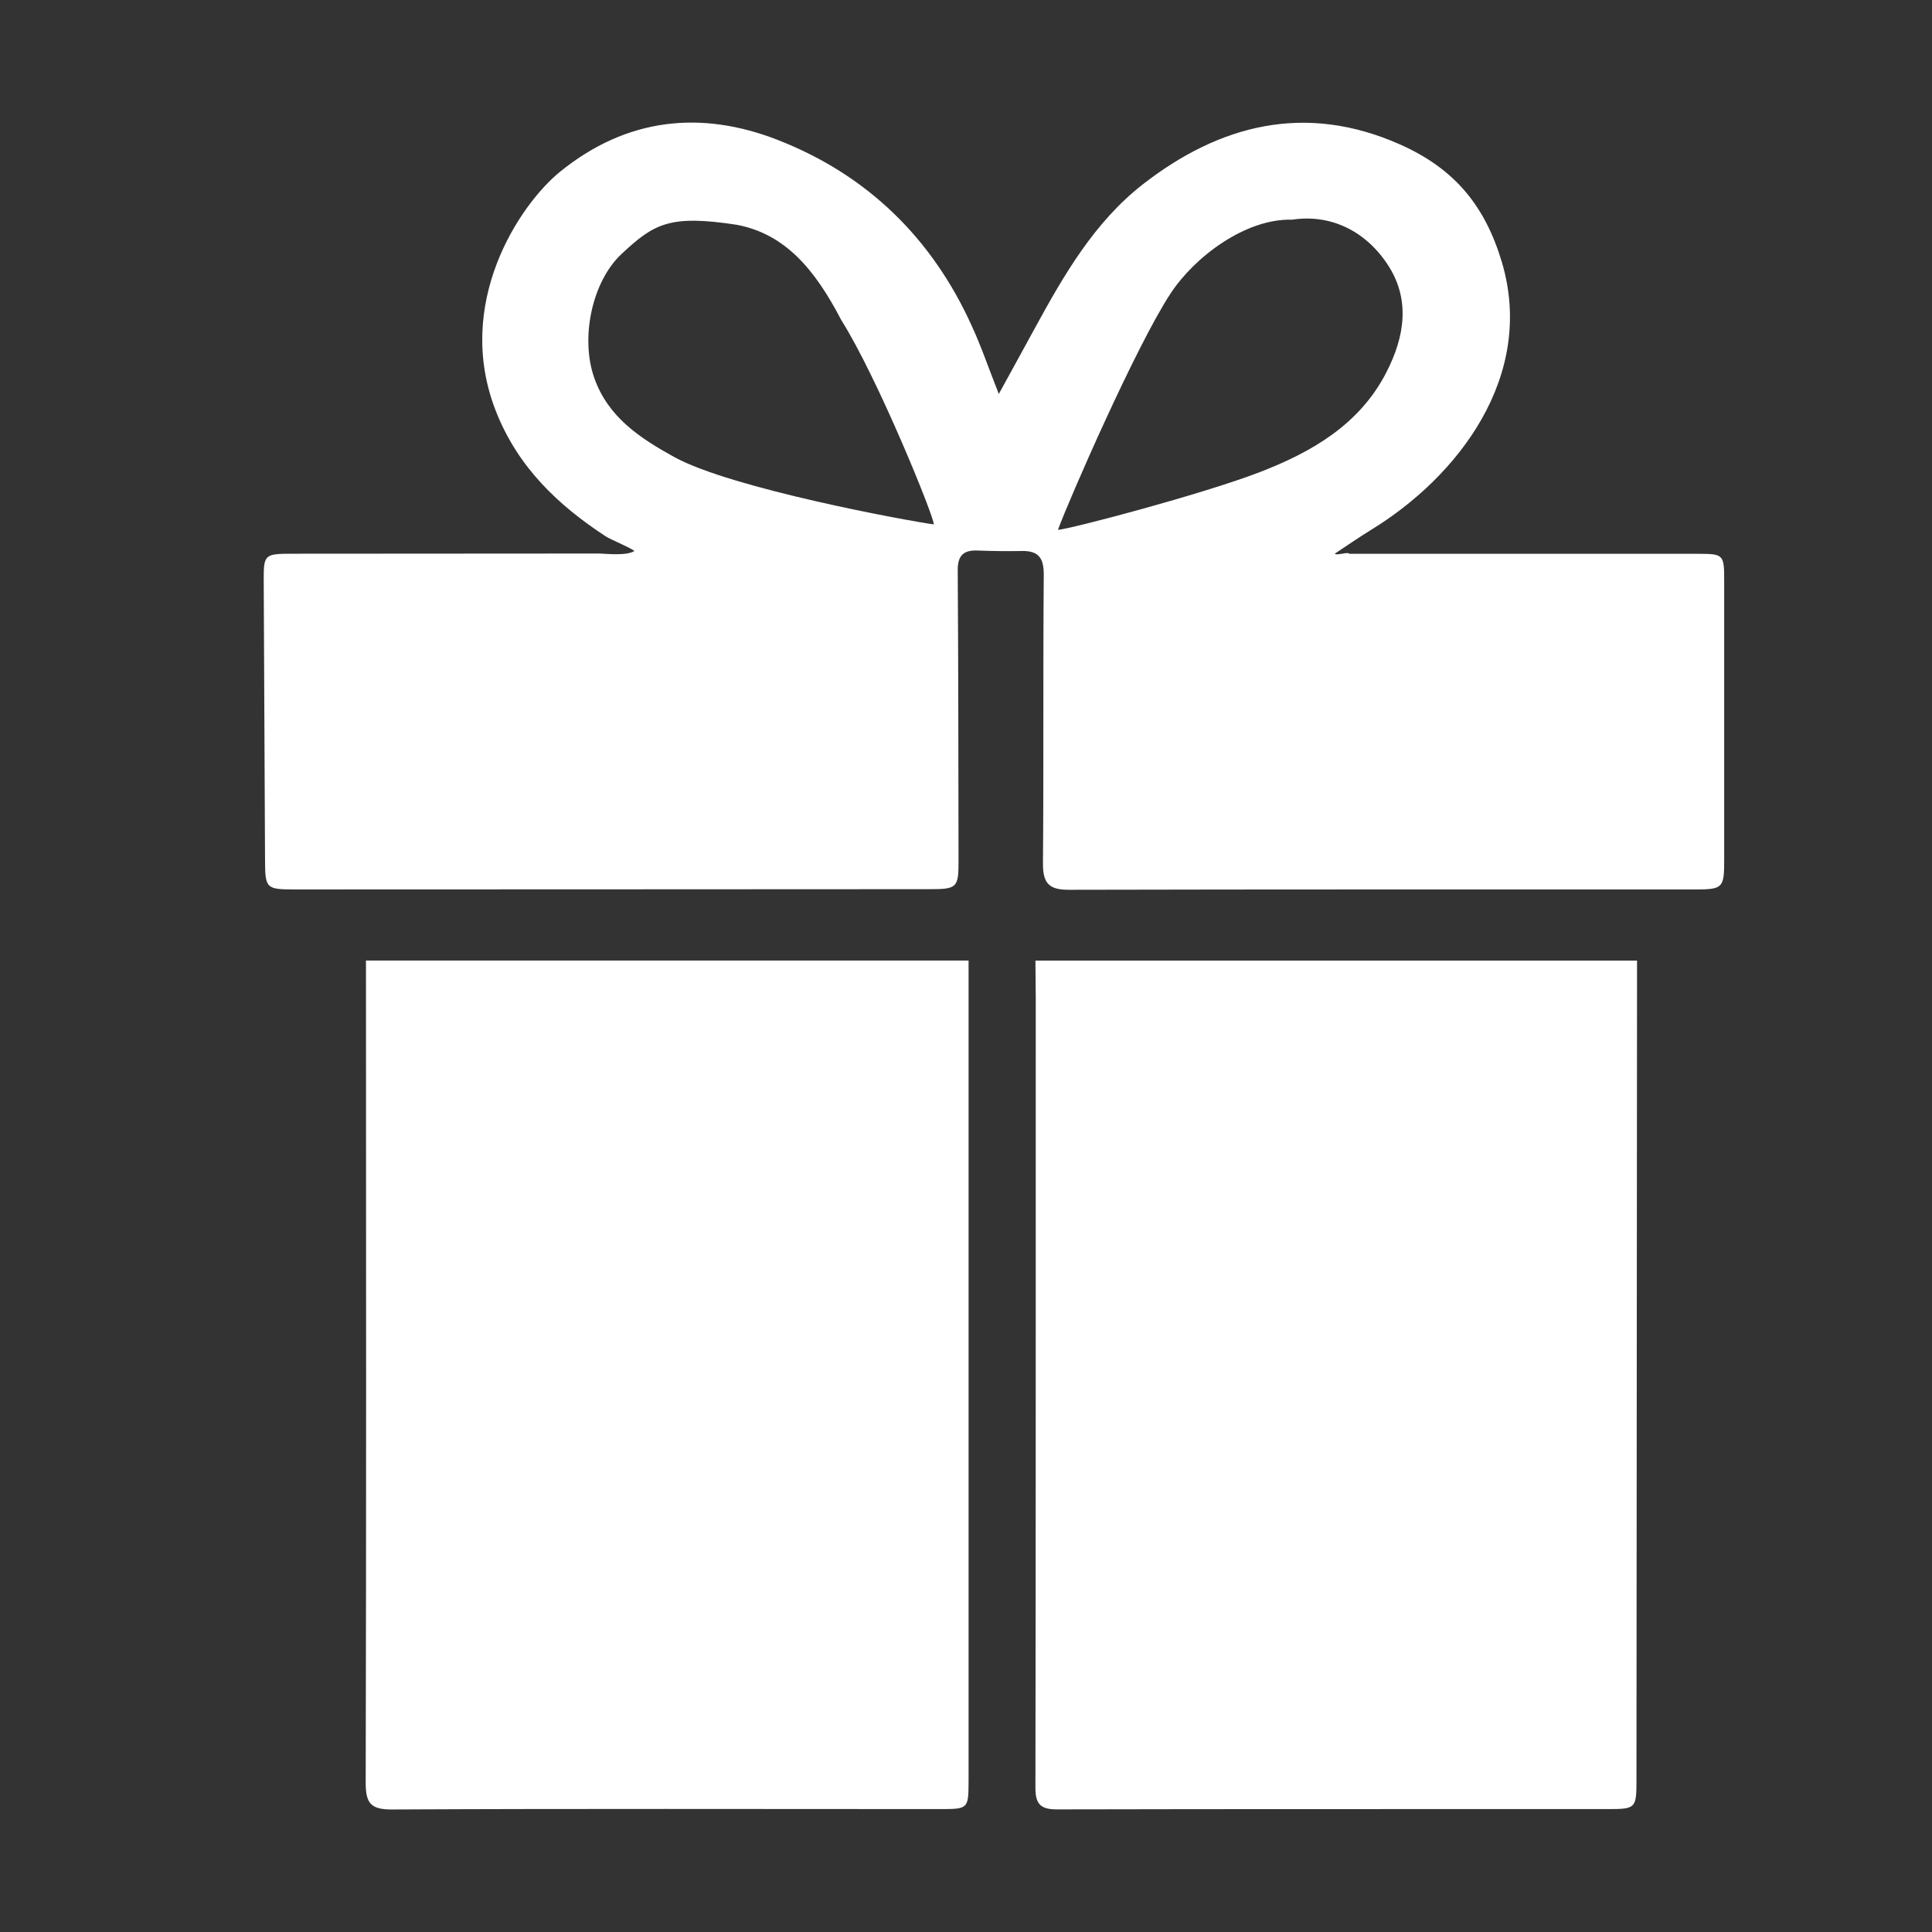
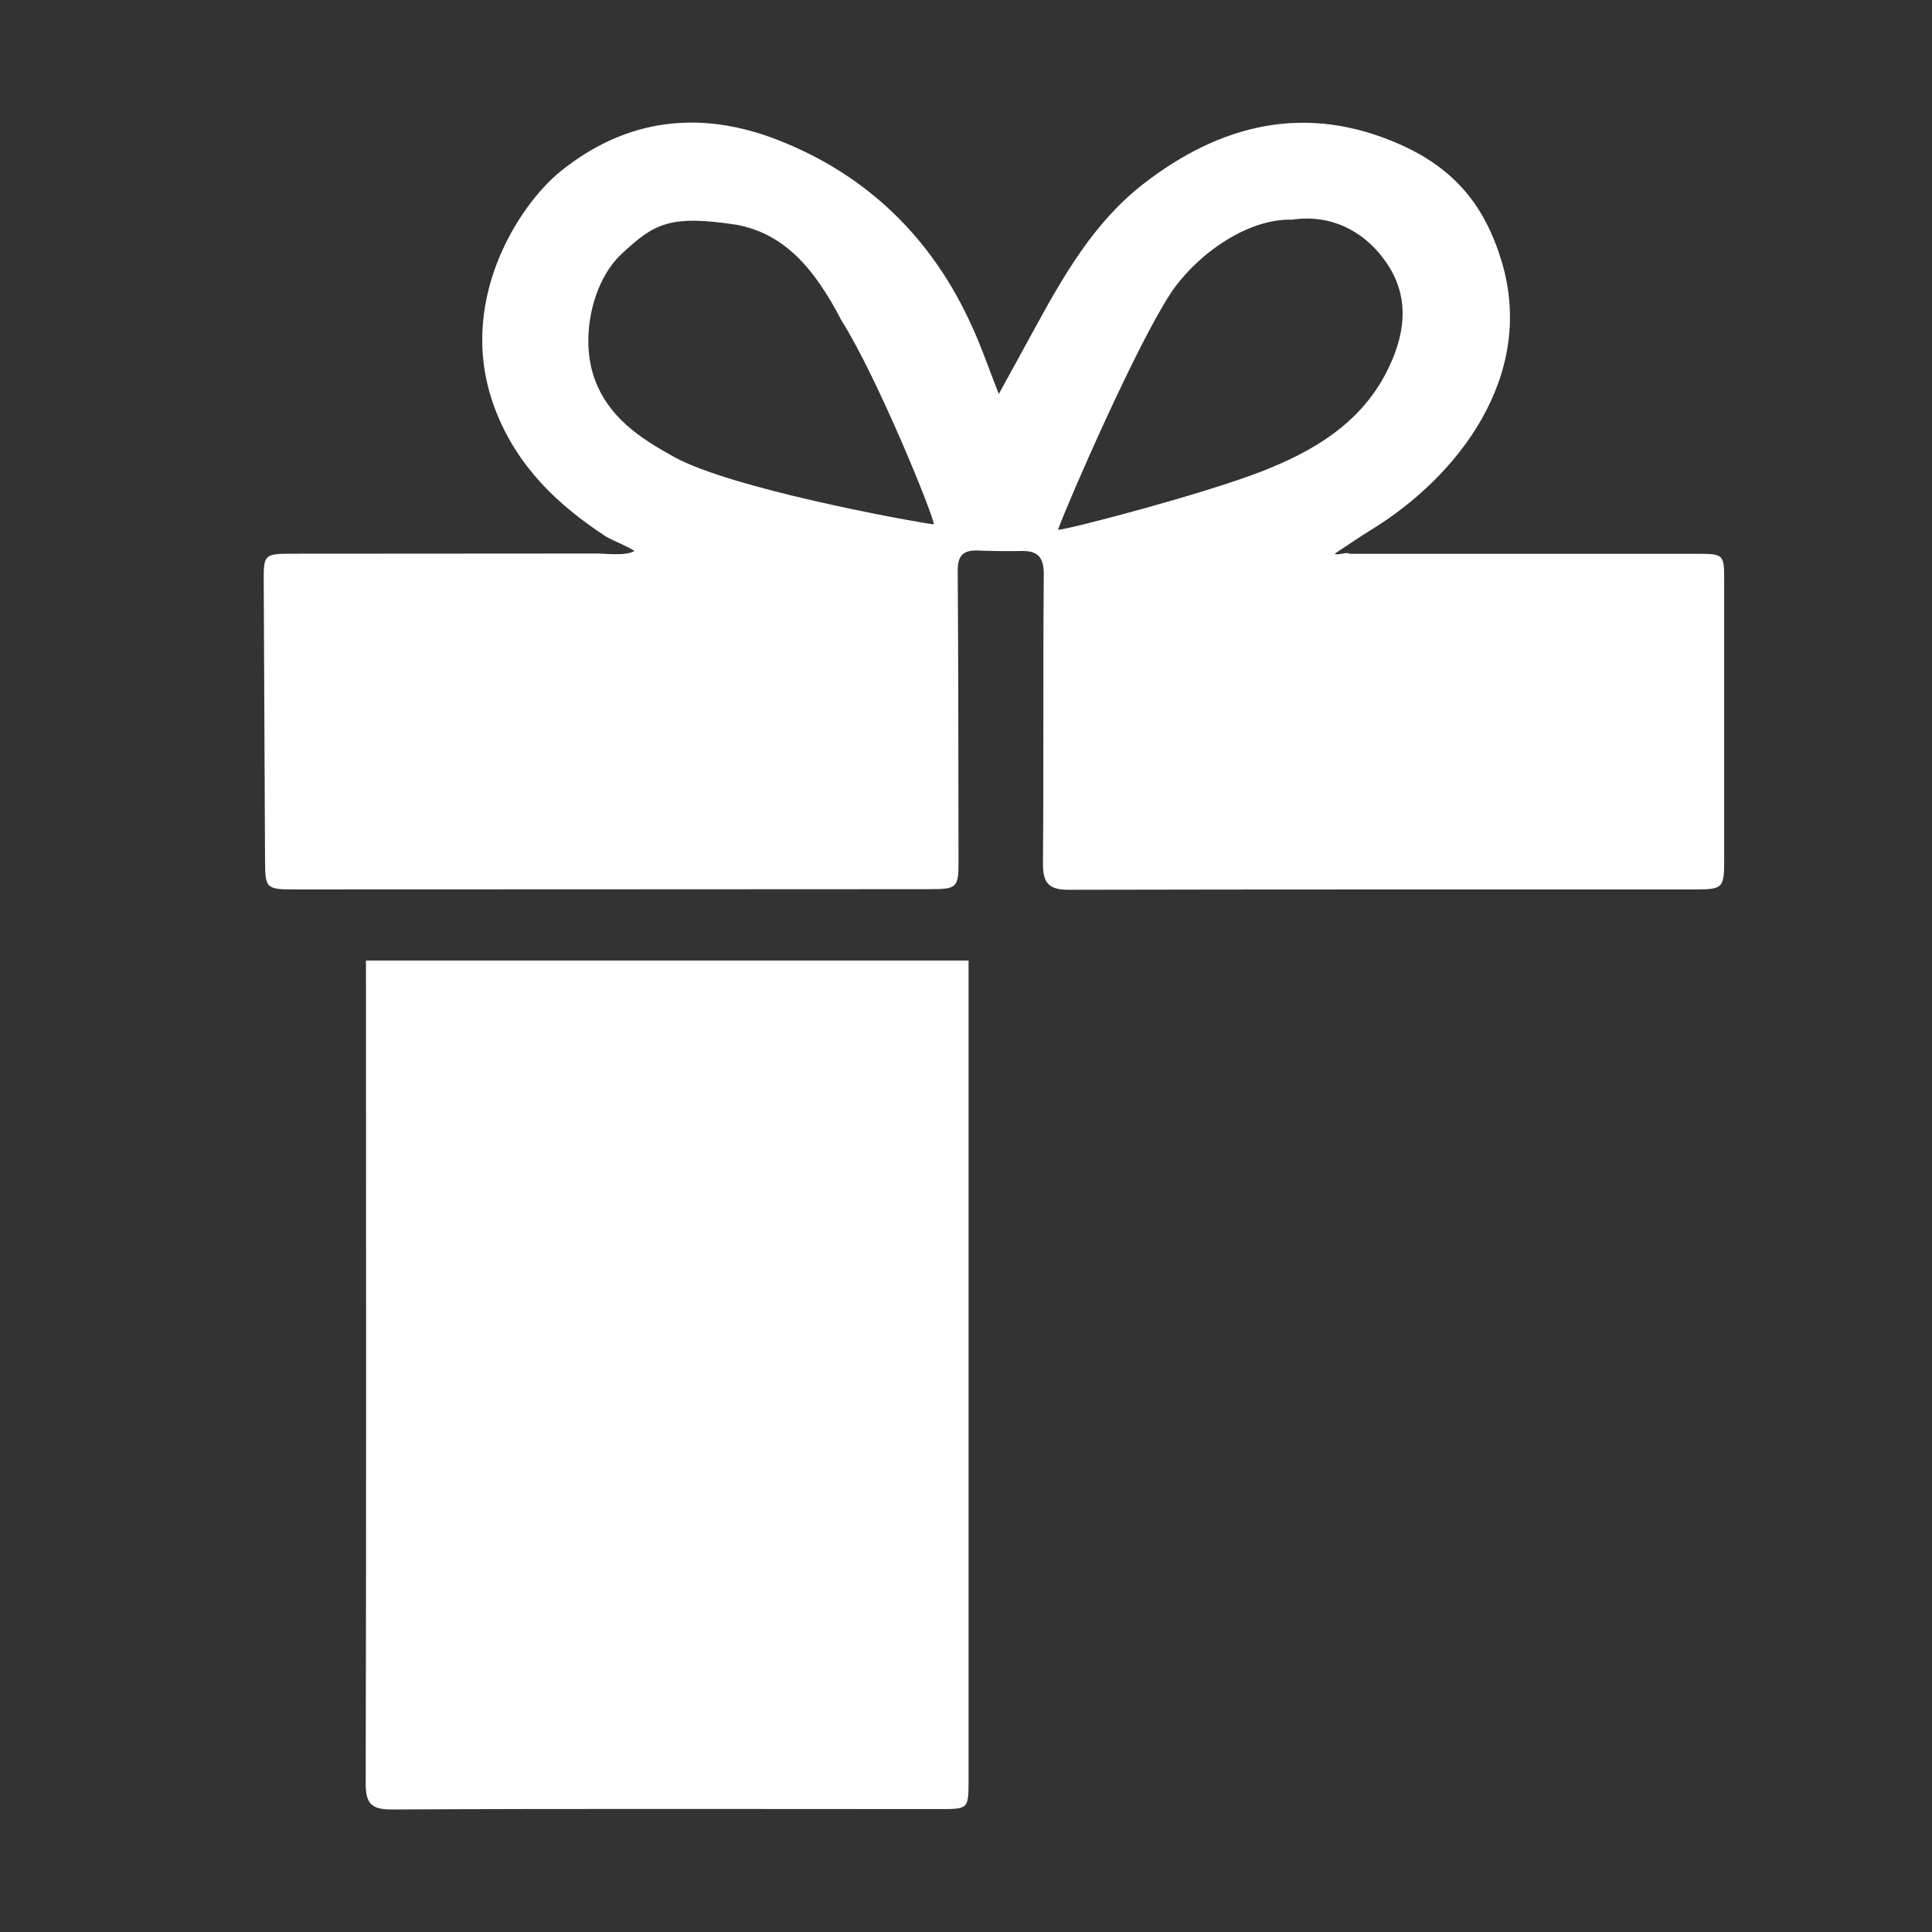
<svg xmlns="http://www.w3.org/2000/svg" version="1.1" id="Layer_1" x="0px" y="0px" width="60px" height="60px" viewBox="0 0 60 60" enable-background="new 0 0 60 60" xml:space="preserve">
  <rect x="0" y="0" width="60" height="60" fill="#333333" stroke="none" />
  <path fill="#FFFFFF" d="M31.019,12.235c0.422-0.773,0.776-1.409,1.122-2.048c0.898-1.645,1.844-3.282,3.336-4.451  c2.412-1.883,5.08-2.549,8.002-1.25c1.719,0.763,2.649,1.931,3.165,3.662c1.047,3.543-1.37,6.666-4.081,8.318  c-0.26,0.158-0.854,0.557-1.107,0.727c0.035,0.074,0.416-0.069,0.449,0.006c0.271,0,0.549,0,0.814,0c3.331,0,6.668-0.002,9.999,0  c0.812,0,0.828,0.02,0.828,0.836c0,2.9,0,5.797,0,8.697c0,0.836-0.047,0.889-0.878,0.891c-6.488,0-12.979-0.005-19.469,0.01  c-0.621,0.003-0.814-0.2-0.809-0.823c0.025-2.984,0-5.971,0.025-8.955c0.004-0.538-0.17-0.756-0.694-0.743  c-0.453,0.009-0.906,0.002-1.366-0.015c-0.434-0.016-0.615,0.157-0.612,0.613c0.02,3.005,0.02,6.014,0.025,9.021  c0.002,0.831-0.044,0.883-0.883,0.883c-6.577,0.002-13.155,0.008-19.733,0.008c-0.89,0-0.916-0.032-0.921-0.903  c-0.014-2.898-0.026-5.798-0.041-8.696c-0.004-0.792,0.027-0.825,0.849-0.827c3.183-0.003,6.362-0.003,9.542-0.006  c0.205,0,0.855,0.084,1.123-0.078c-0.149-0.117-0.733-0.351-0.892-0.454c-1.489-0.975-2.72-2.148-3.401-3.862  c-1.336-3.36,0.719-6.438,1.986-7.466c2.065-1.672,4.373-1.917,6.765-0.981c2.771,1.084,4.788,3.048,6.02,5.779  C30.473,10.757,30.695,11.417,31.019,12.235z M29,16.286c0.024-0.203-1.745-4.559-2.872-6.343c-0.828-1.594-1.754-2.676-3.241-2.961  c-2.09-0.32-2.571-0.042-3.587,0.908c-0.913,0.857-1.278,2.592-0.85,3.831c0.43,1.239,1.433,1.889,2.488,2.472  C22.719,15.174,28.213,16.179,29,16.286z M32.855,16.455c0.378-0.023,4.496-1.107,6.283-1.798c1.588-0.614,3.082-1.467,3.914-3.088  c0.574-1.113,0.762-2.285,0.025-3.379c-0.691-1.032-1.768-1.546-2.947-1.368c-1.447-0.041-3.029,1.153-3.777,2.292  C35.289,10.729,33.202,15.509,32.855,16.455z" />
  <path fill="#FFFFFF" d="M11.365,29.831H30.08c0,0,0.001,17.275,0,25.457c-0.003,0.891-0.005,0.895-0.895,0.895  c-5.668,0-11.339-0.016-17.009,0.012c-0.672,0.004-0.822-0.203-0.819-0.844c0.02-8.205,0.012-16.406,0.009-24.605  C11.365,30.464,11.365,29.831,11.365,29.831z" />
-   <path fill="#FFFFFF" d="M50.84,29.831c0,0-0.011,17.218-0.018,25.457c0,0.862-0.023,0.895-0.866,0.895  c-5.708,0.002-11.423-0.004-17.132,0.009c-0.508,0-0.668-0.163-0.668-0.669c0.014-8.18,0.008-16.356,0.01-24.533  c0-0.186-0.01-1.158-0.01-1.158H50.84z" />
</svg>